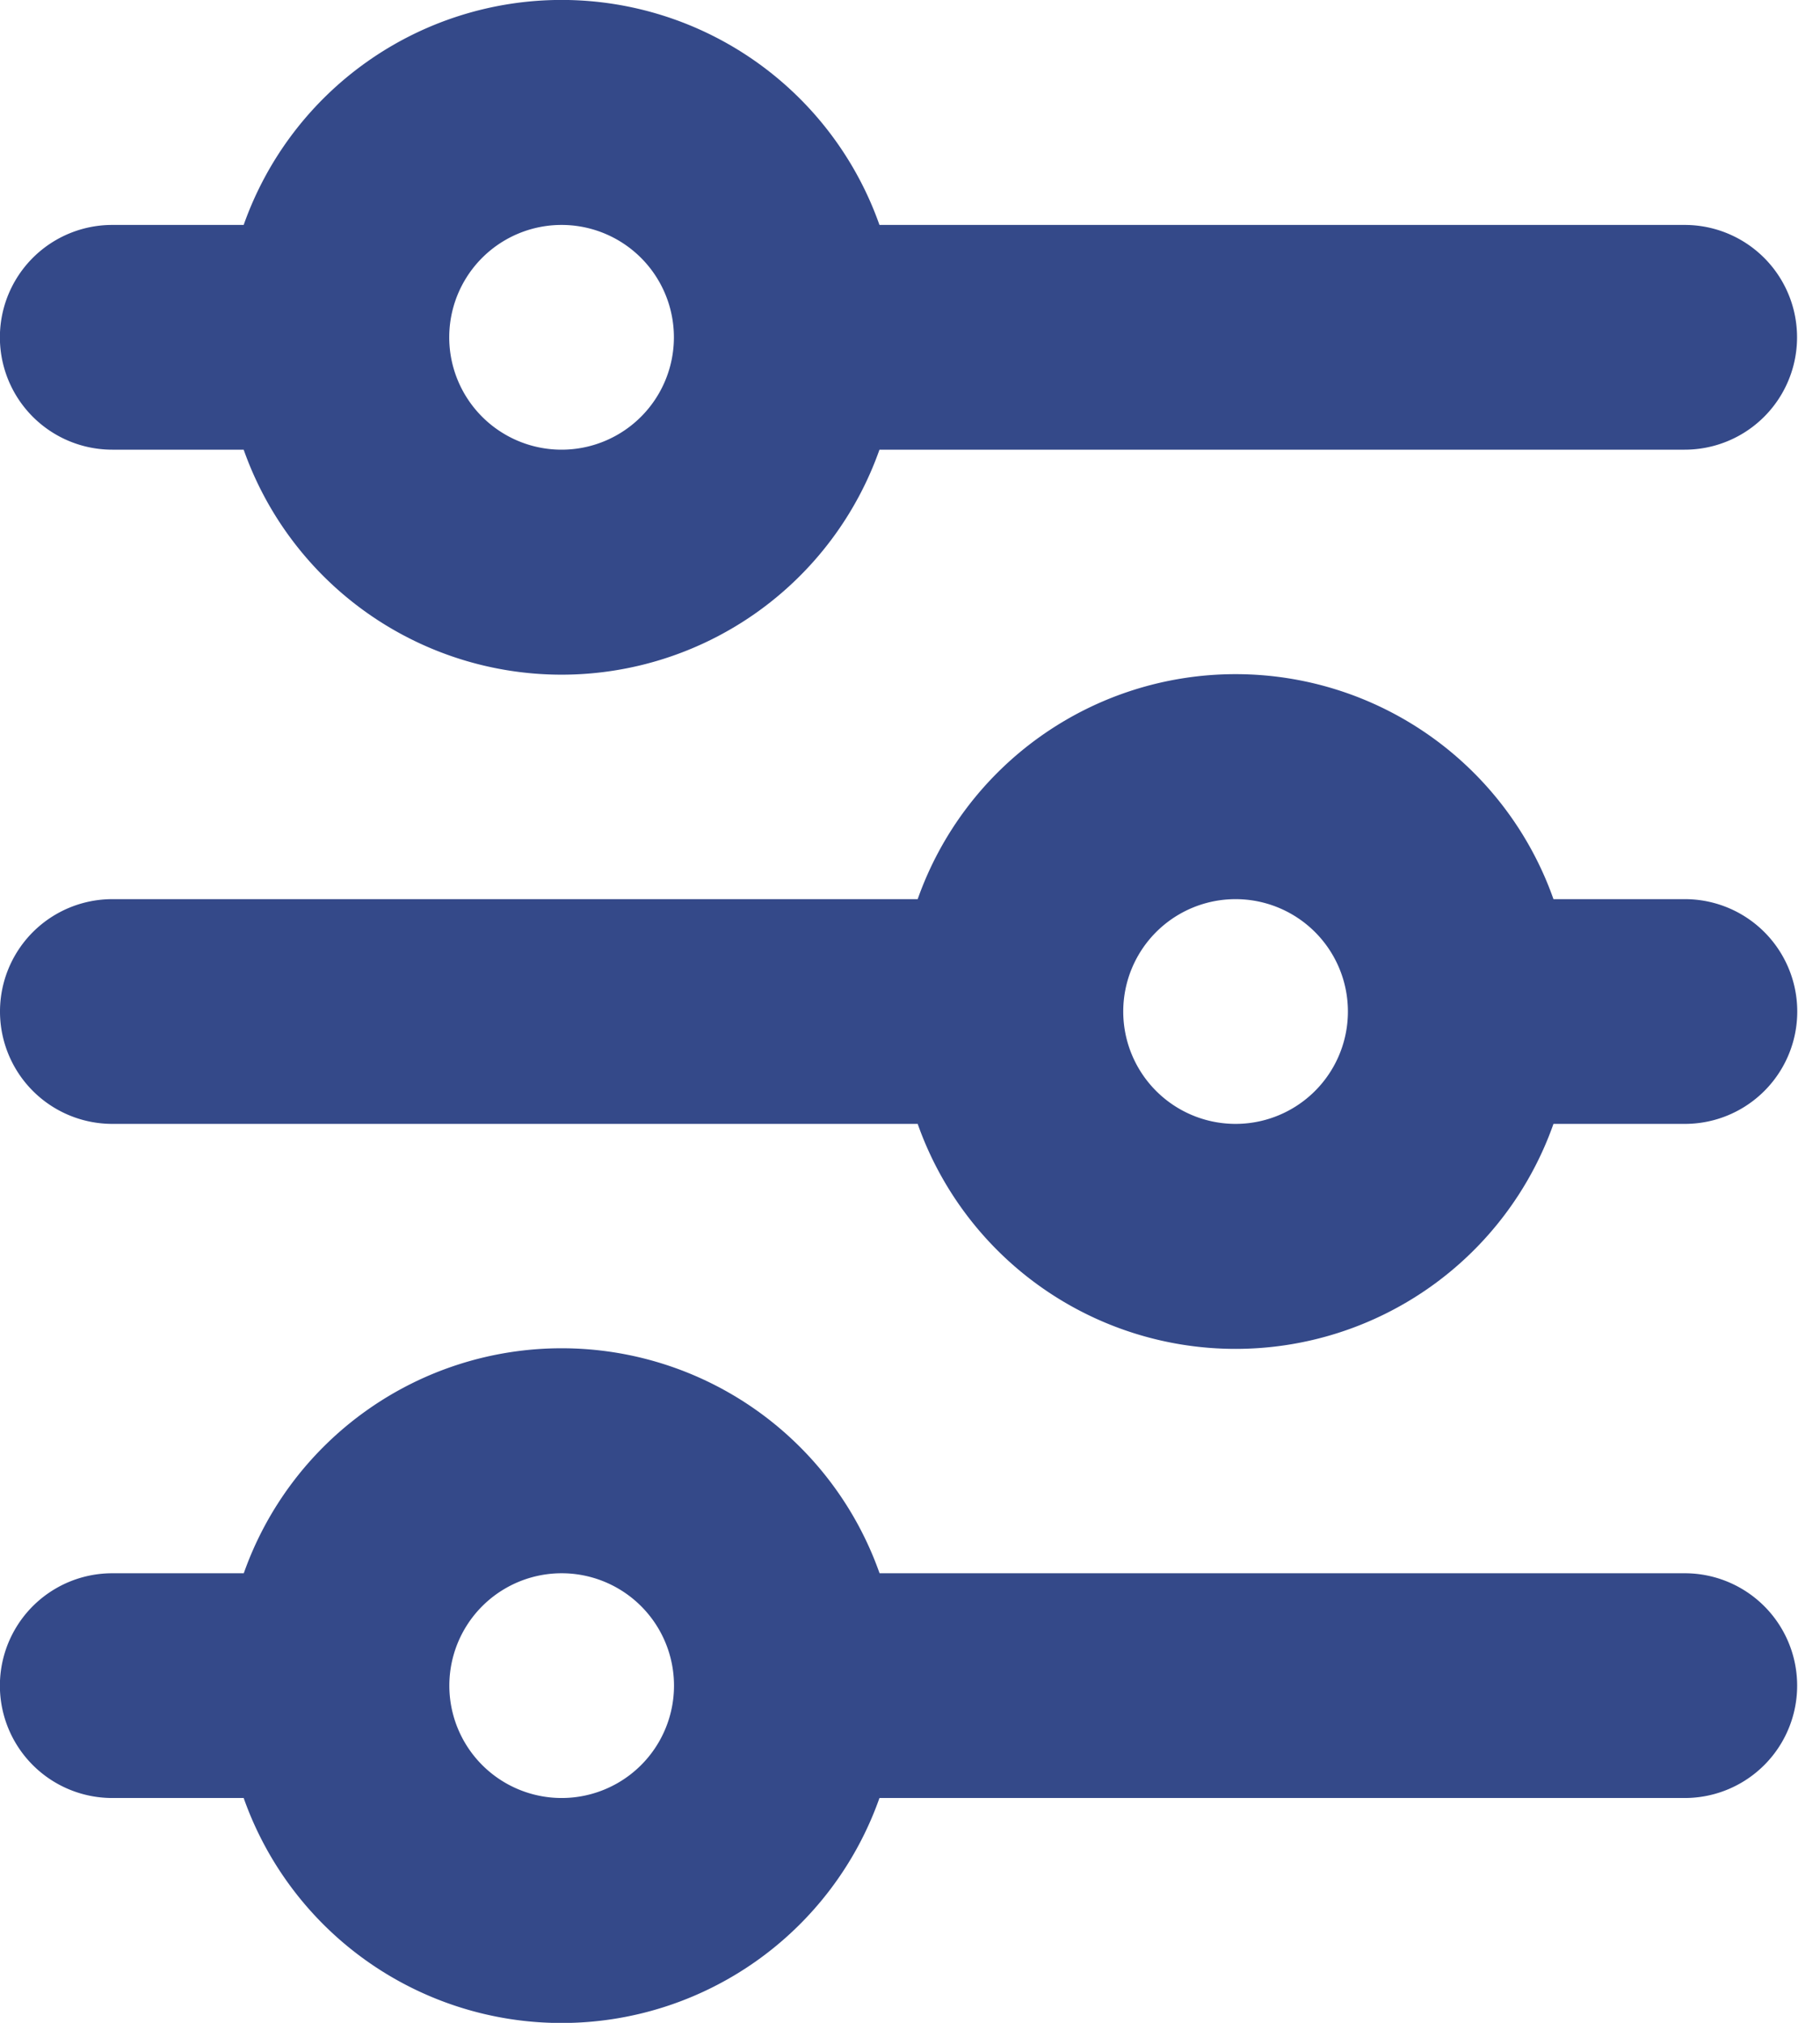
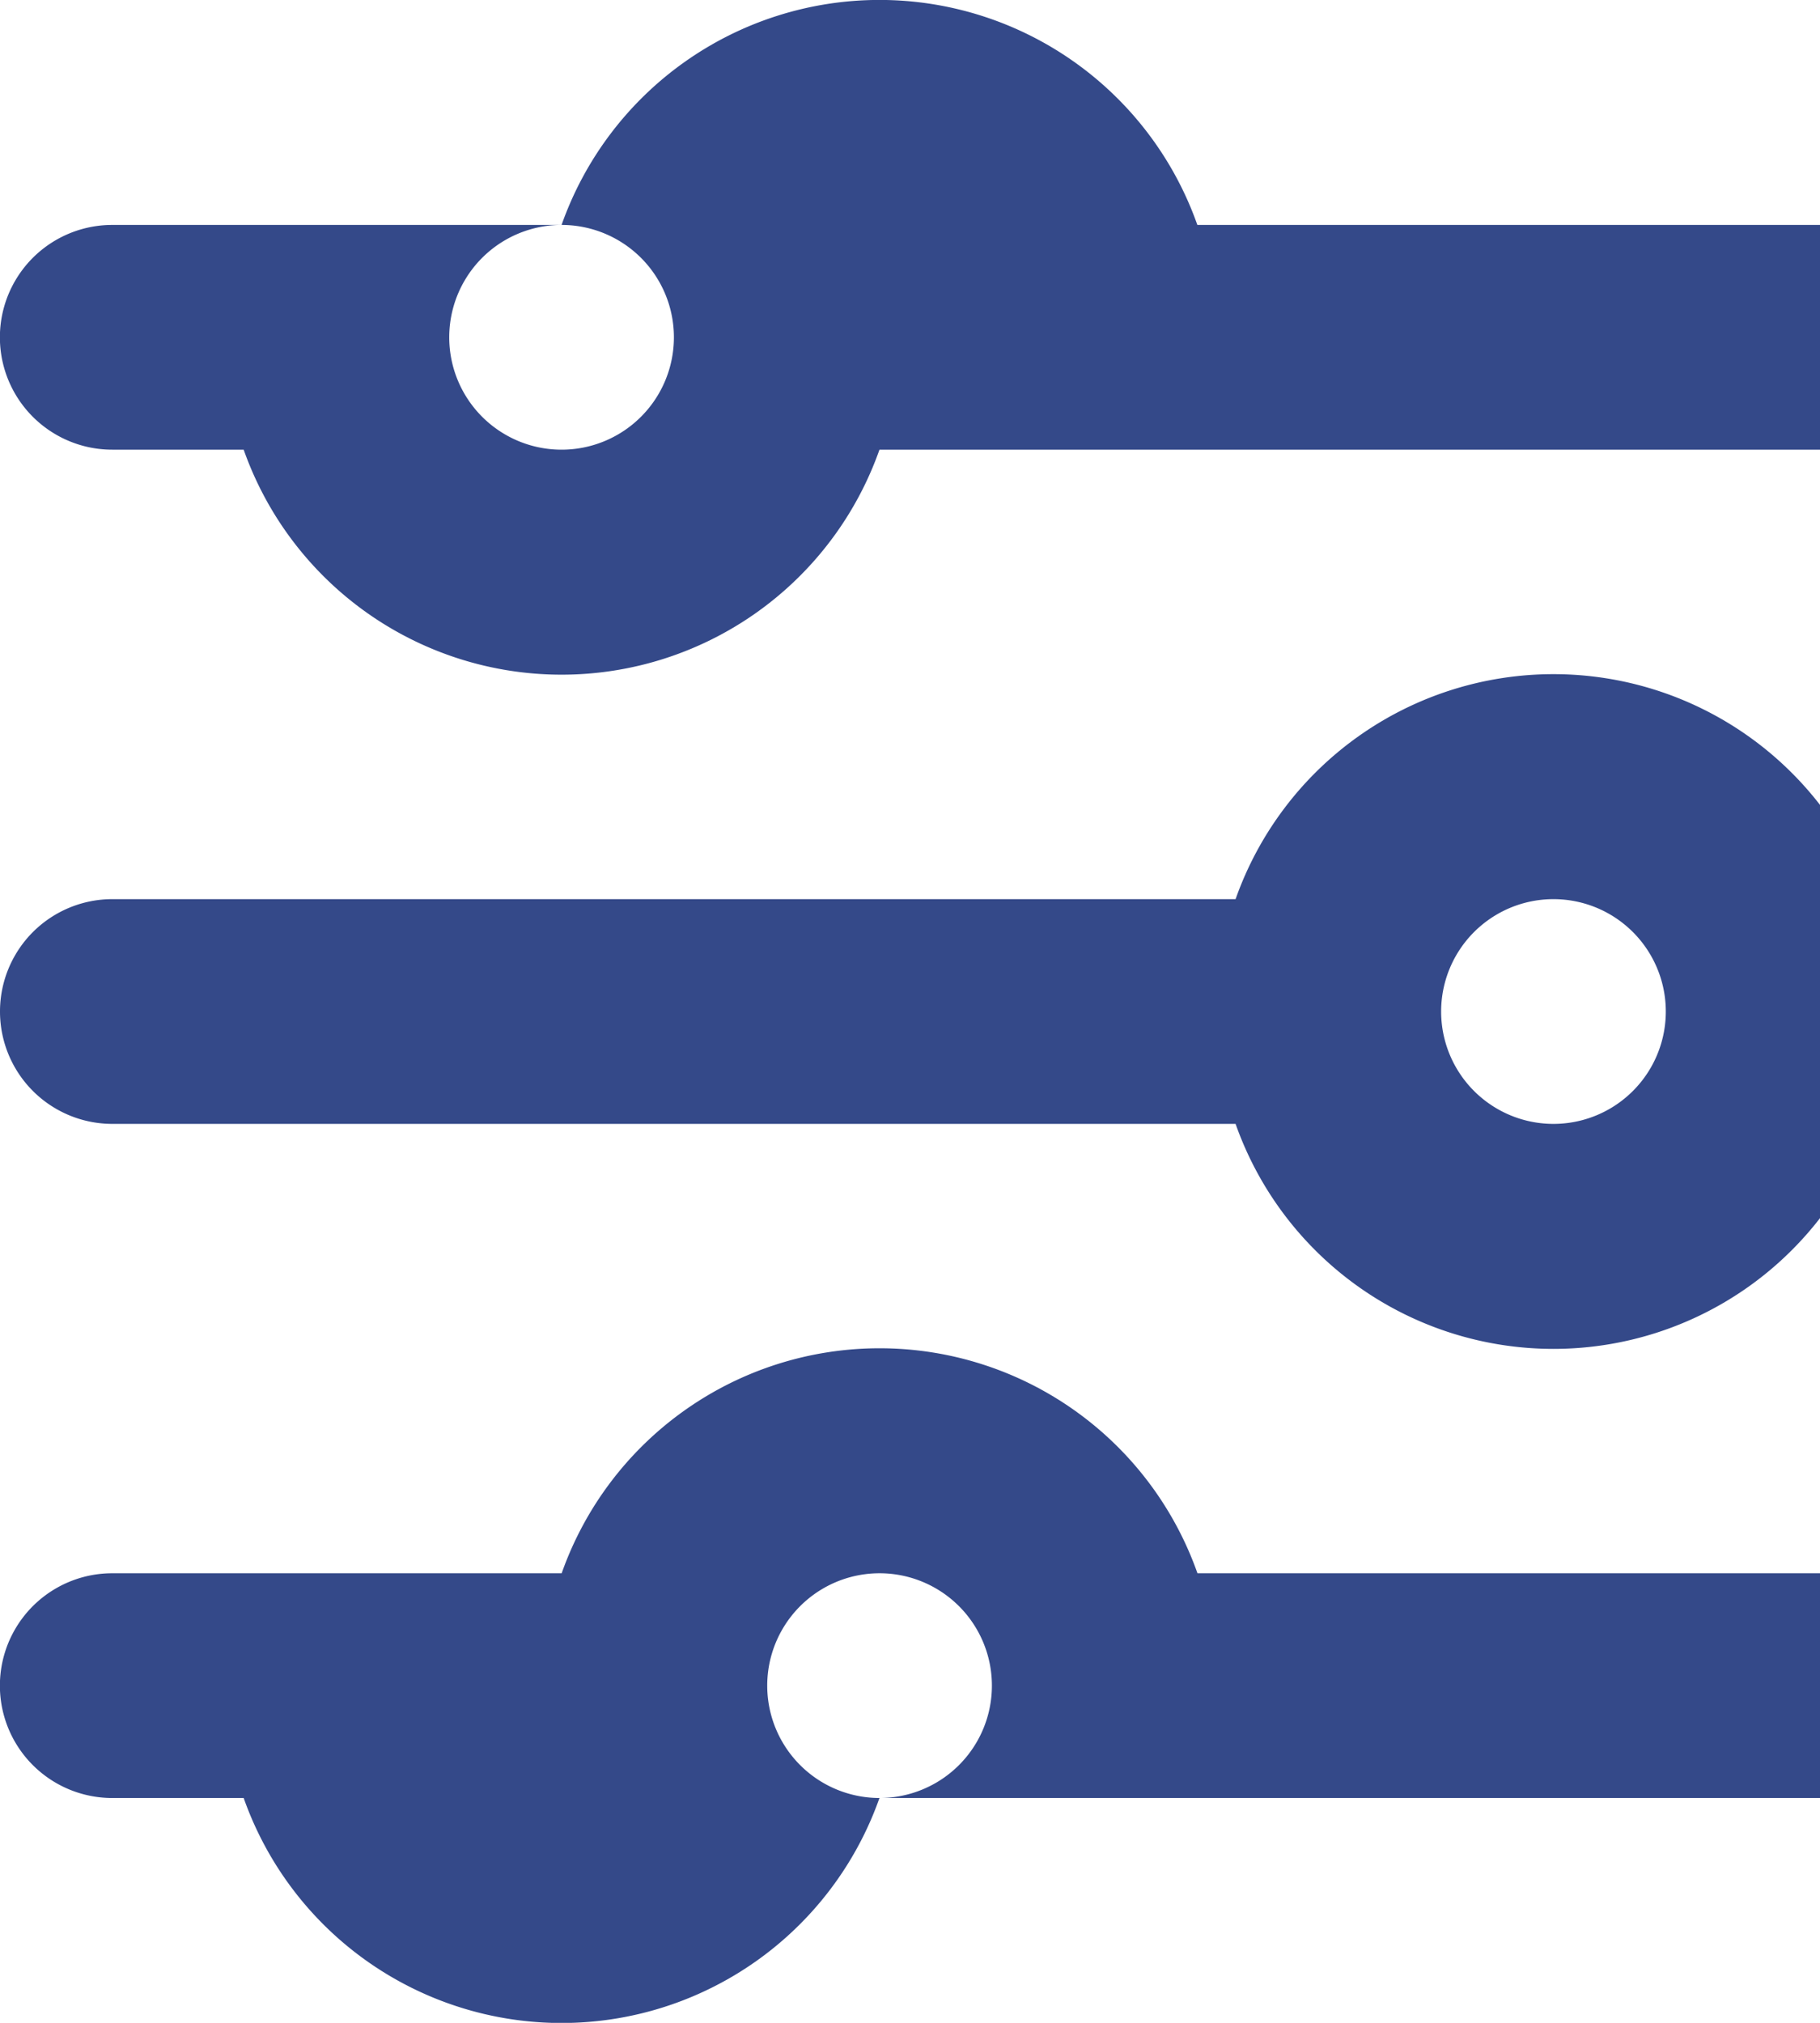
<svg xmlns="http://www.w3.org/2000/svg" width="18" height="20" fill="none">
-   <path d="M5.554 2.224a1.11 1.11 0 100 2.222 1.11 1.11 0 000-2.222zm-3.144 0a3.334 3.334 0 016.288 0h7.964a1.11 1.11 0 110 2.222H8.698a3.334 3.334 0 01-6.288 0h-1.3a1.11 1.11 0 010-2.222h1.3zm9.81 6.666a1.111 1.111 0 100 2.222 1.111 1.111 0 000-2.222zm-3.144 0a3.334 3.334 0 016.288 0h1.3a1.11 1.11 0 110 2.222h-1.3a3.334 3.334 0 01-6.288 0H1.111a1.11 1.11 0 110-2.222h7.964zm-3.521 6.665a1.11 1.11 0 100 2.222 1.11 1.11 0 000-2.222zm-3.144 0a3.334 3.334 0 016.288 0h7.964a1.111 1.111 0 010 2.222H8.698a3.334 3.334 0 01-6.288 0h-1.3a1.11 1.11 0 010-2.222h1.3z" fill="#344989" />
+   <path d="M5.554 2.224a1.11 1.11 0 100 2.222 1.11 1.11 0 000-2.222za3.334 3.334 0 016.288 0h7.964a1.11 1.11 0 110 2.222H8.698a3.334 3.334 0 01-6.288 0h-1.3a1.11 1.11 0 010-2.222h1.3zm9.81 6.666a1.111 1.111 0 100 2.222 1.111 1.111 0 000-2.222zm-3.144 0a3.334 3.334 0 016.288 0h1.3a1.11 1.11 0 110 2.222h-1.3a3.334 3.334 0 01-6.288 0H1.111a1.11 1.11 0 110-2.222h7.964zm-3.521 6.665a1.11 1.11 0 100 2.222 1.11 1.11 0 000-2.222zm-3.144 0a3.334 3.334 0 016.288 0h7.964a1.111 1.111 0 010 2.222H8.698a3.334 3.334 0 01-6.288 0h-1.3a1.11 1.11 0 010-2.222h1.3z" fill="#344989" />
</svg>